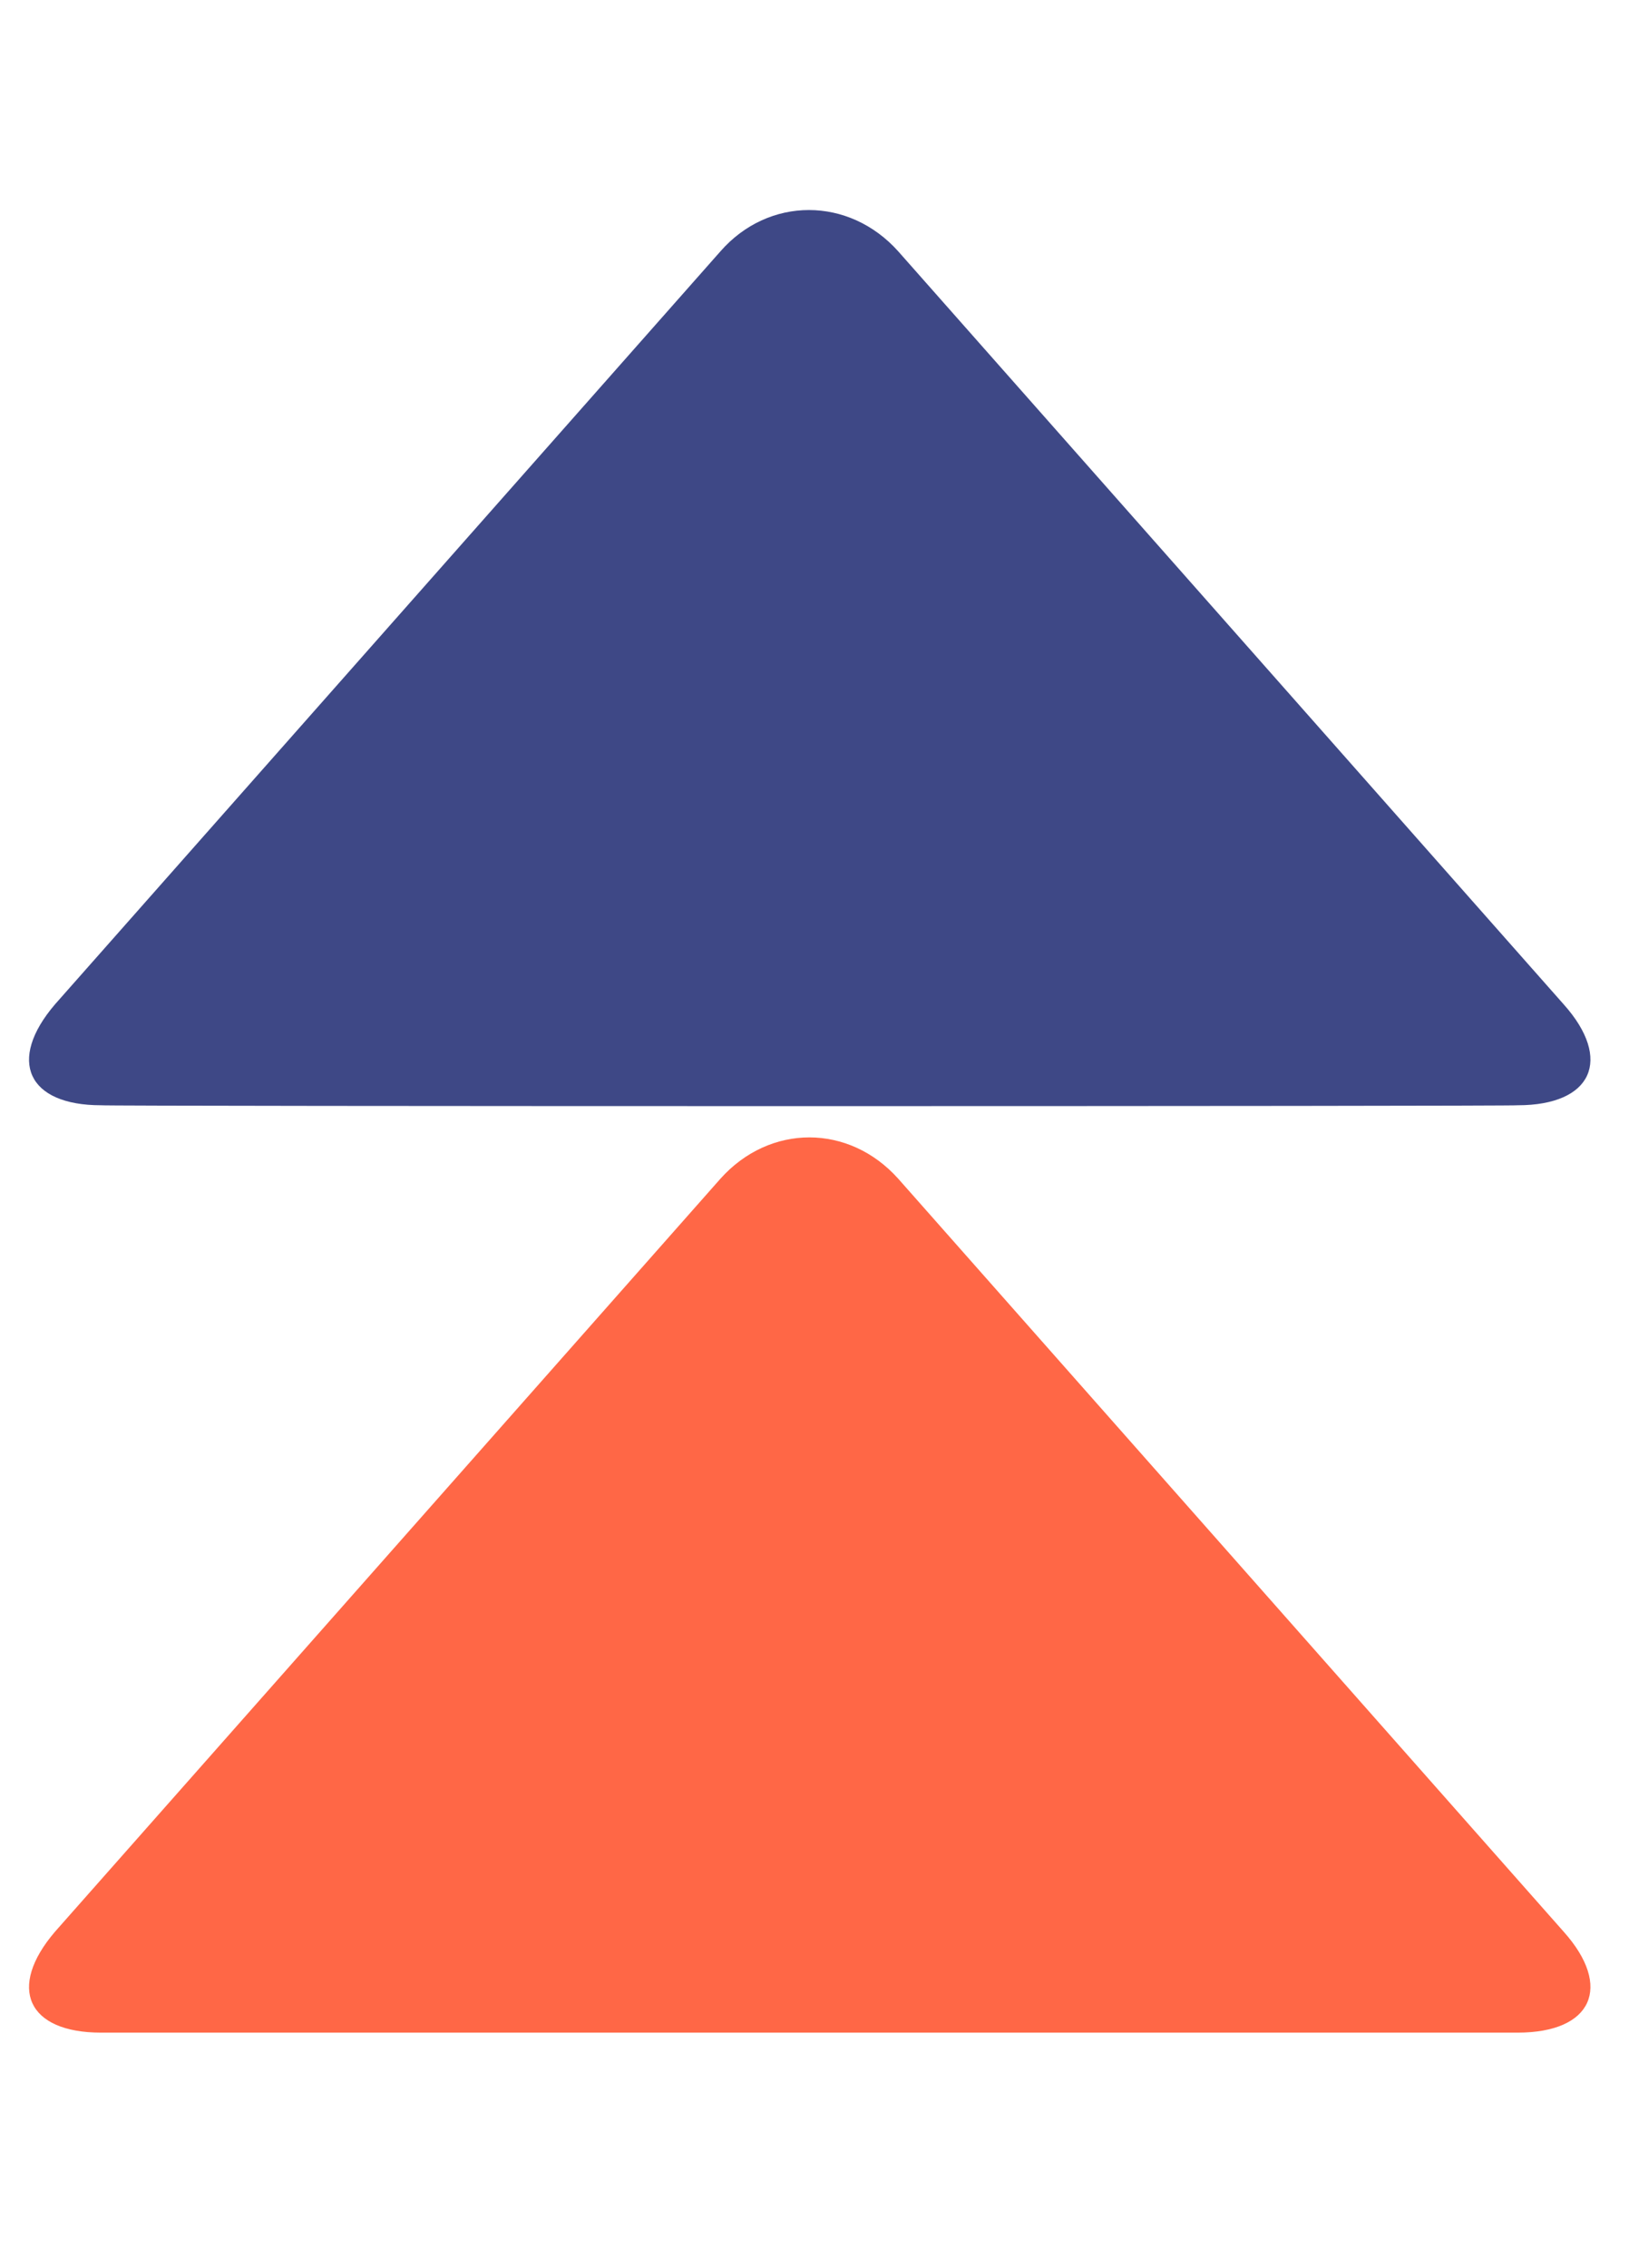
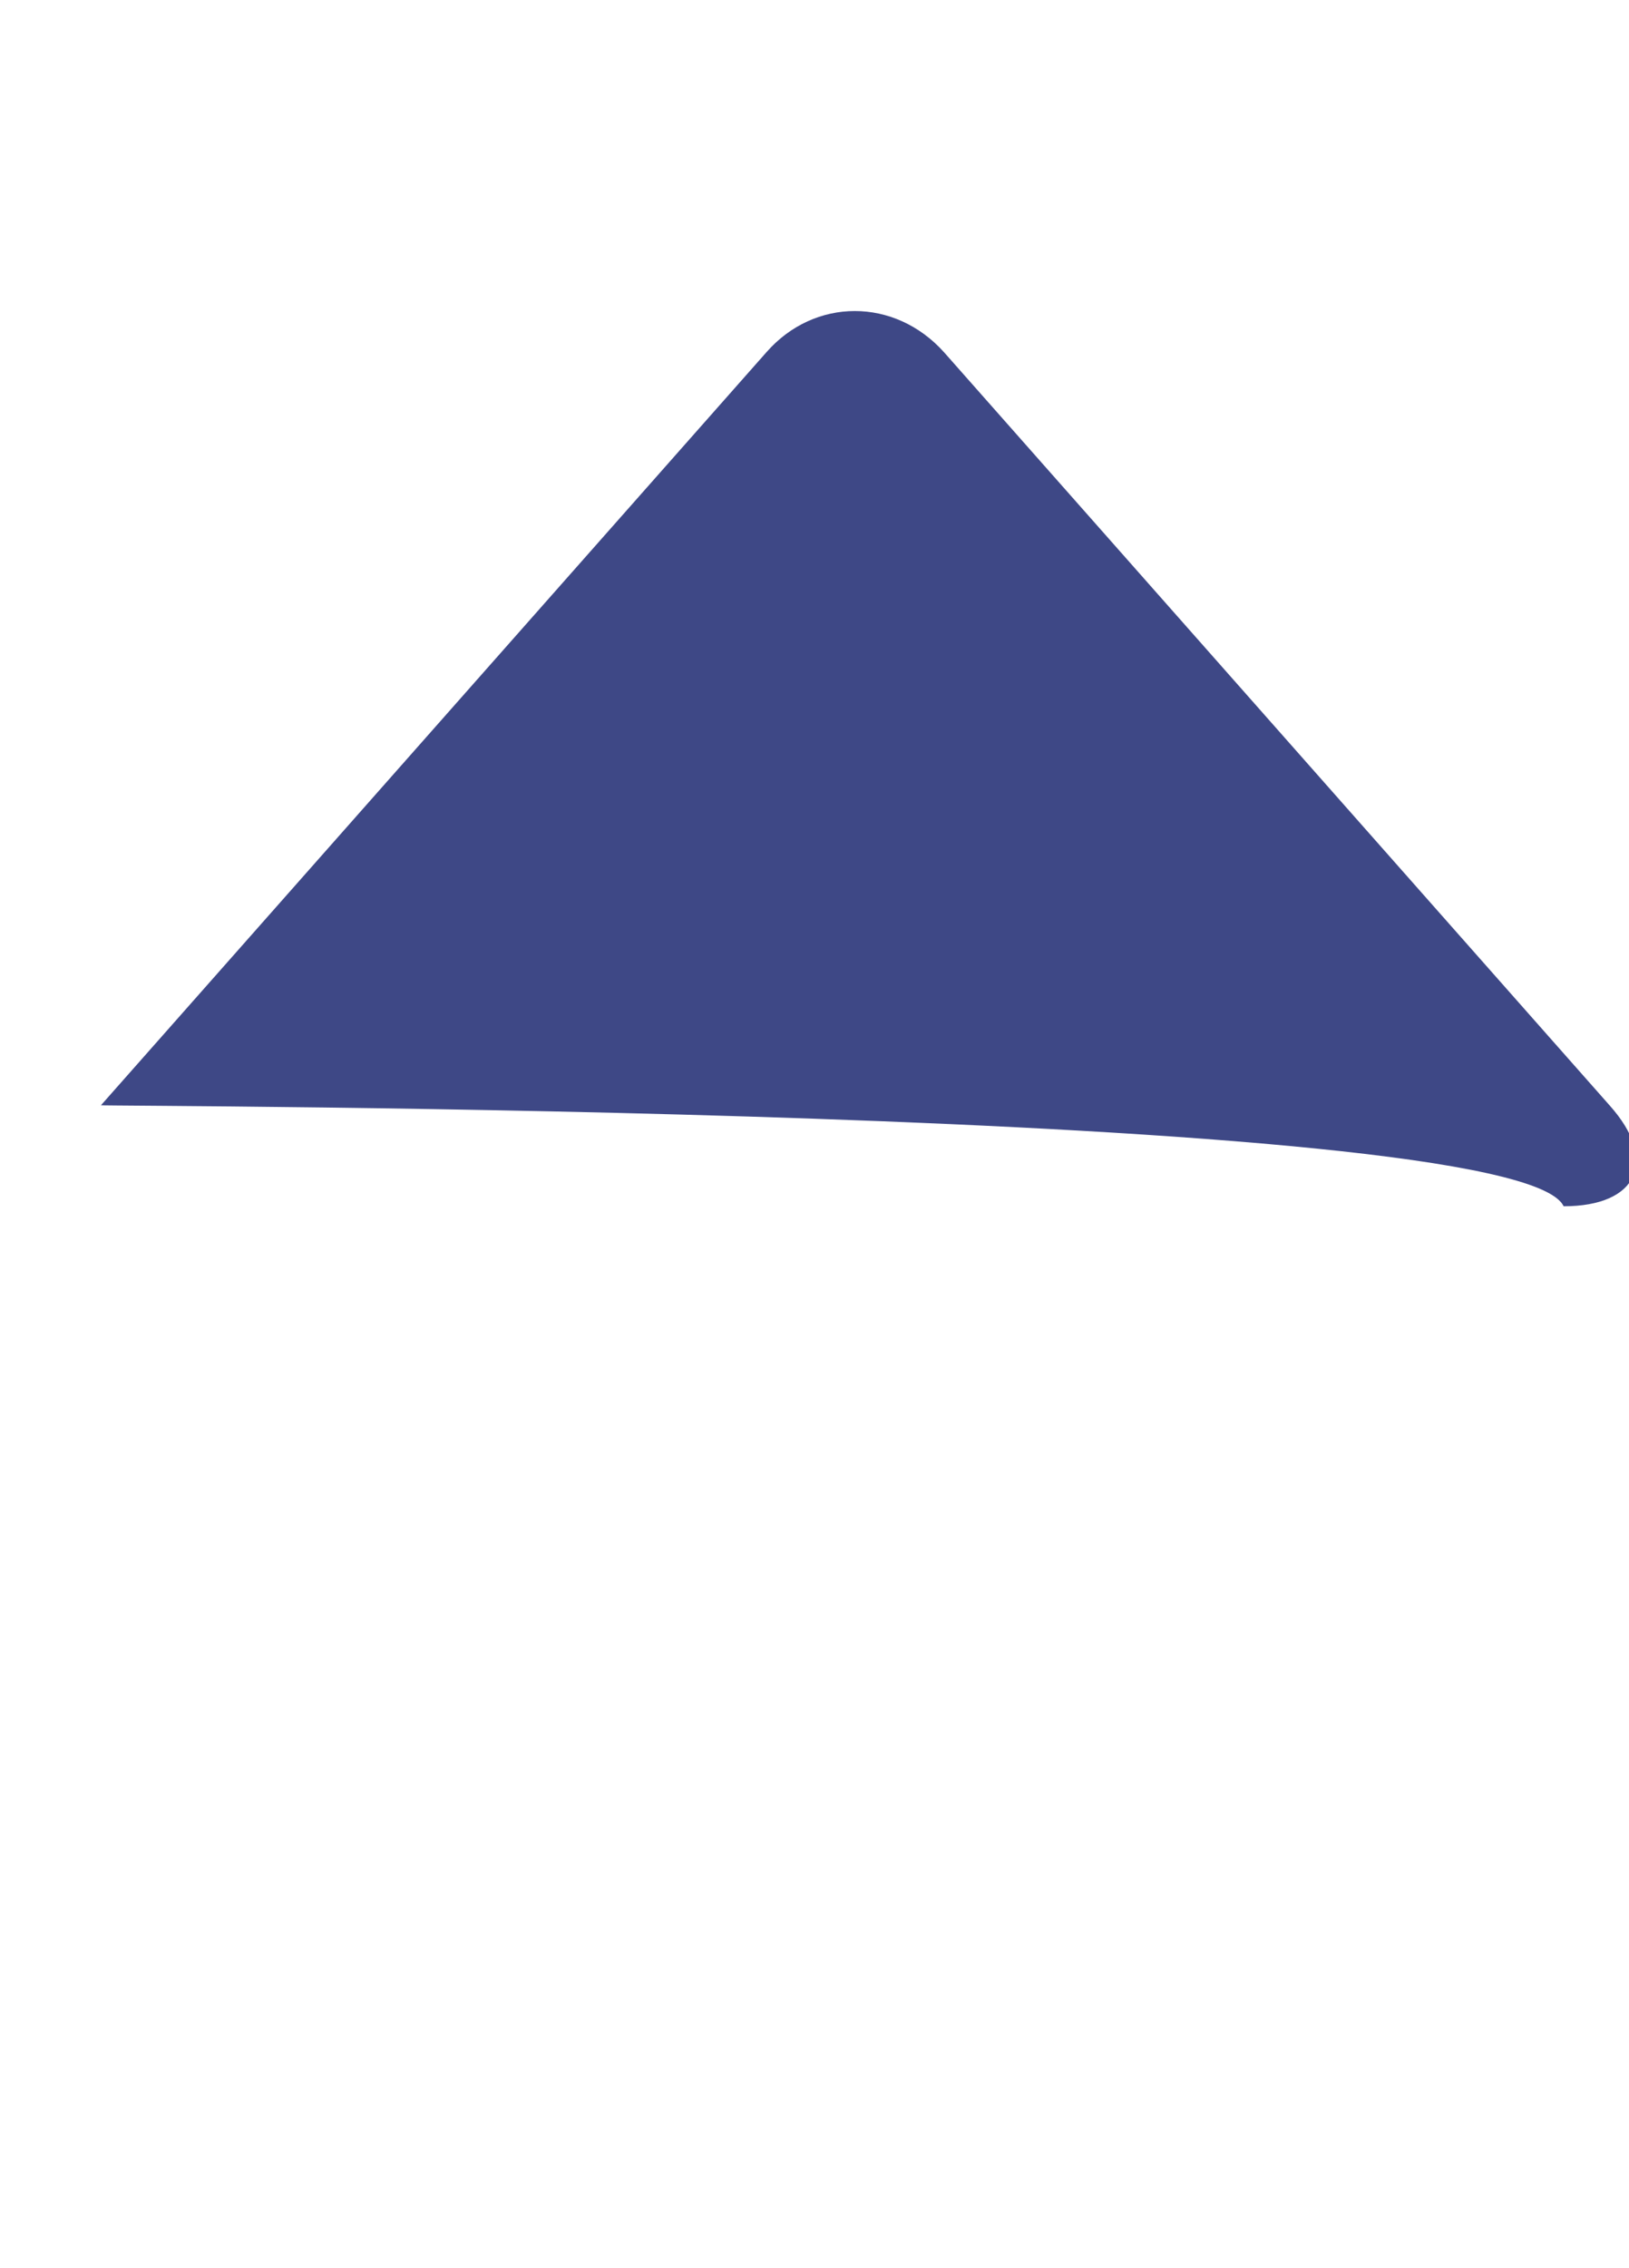
<svg xmlns="http://www.w3.org/2000/svg" version="1.1" id="レイヤー_1" x="0px" y="0px" viewBox="0 0 142 197.6" style="enable-background:new 0 0 142 197.6;" xml:space="preserve">
  <style type="text/css">
	.st0{fill:#3E4886;}
	.st1{fill:#FF6746;}
</style>
  <g>
-     <path class="st0" d="M8.8,96.3c-6.4,0-8.2-3.9-4-8.8l58-65.6c4.2-4.8,11.2-4.8,15.5,0l58,65.6c4.3,4.8,2.5,8.8-4,8.8   C132.3,96.4,8.8,96.4,8.8,96.3z" />
-     <path class="st1" d="M8.8,177.1c-6.4,0-8.2-3.9-4-8.8l58-65.6c4.3-4.8,11.2-4.8,15.5,0l58,65.6c4.3,4.8,2.5,8.8-4,8.8H8.8z" />
+     <path class="st0" d="M8.8,96.3l58-65.6c4.2-4.8,11.2-4.8,15.5,0l58,65.6c4.3,4.8,2.5,8.8-4,8.8   C132.3,96.4,8.8,96.4,8.8,96.3z" />
  </g>
</svg>